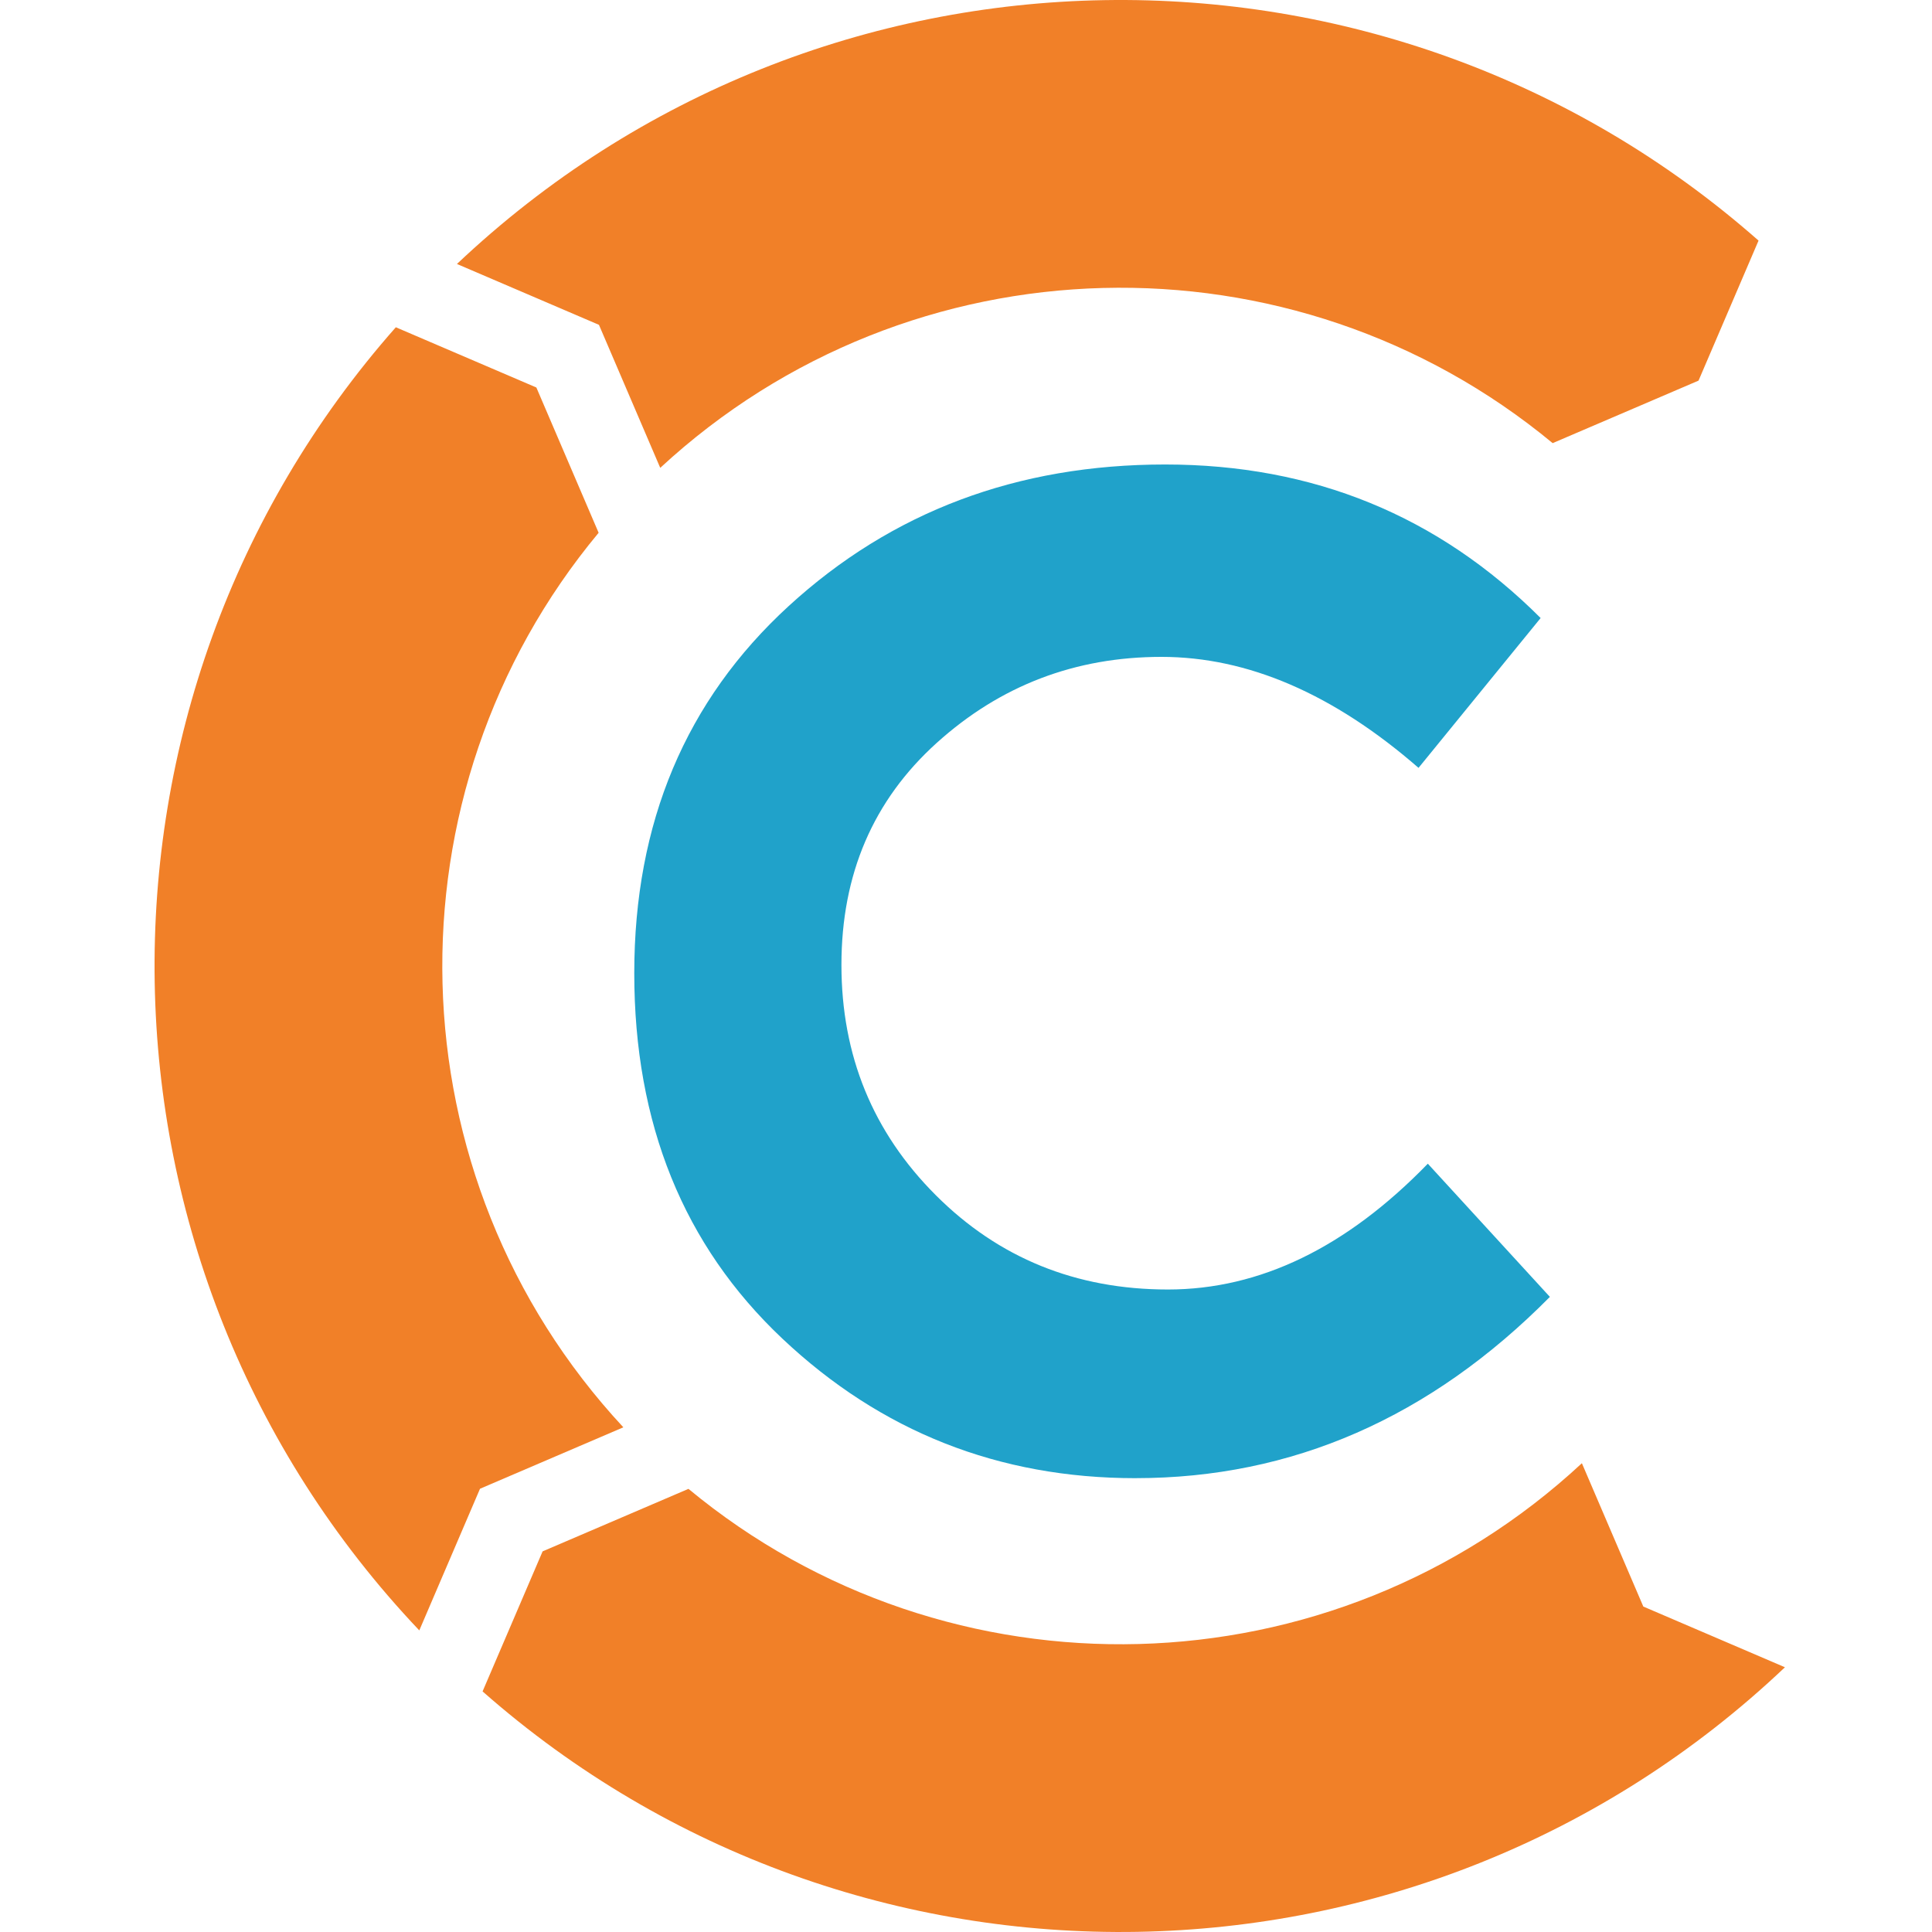
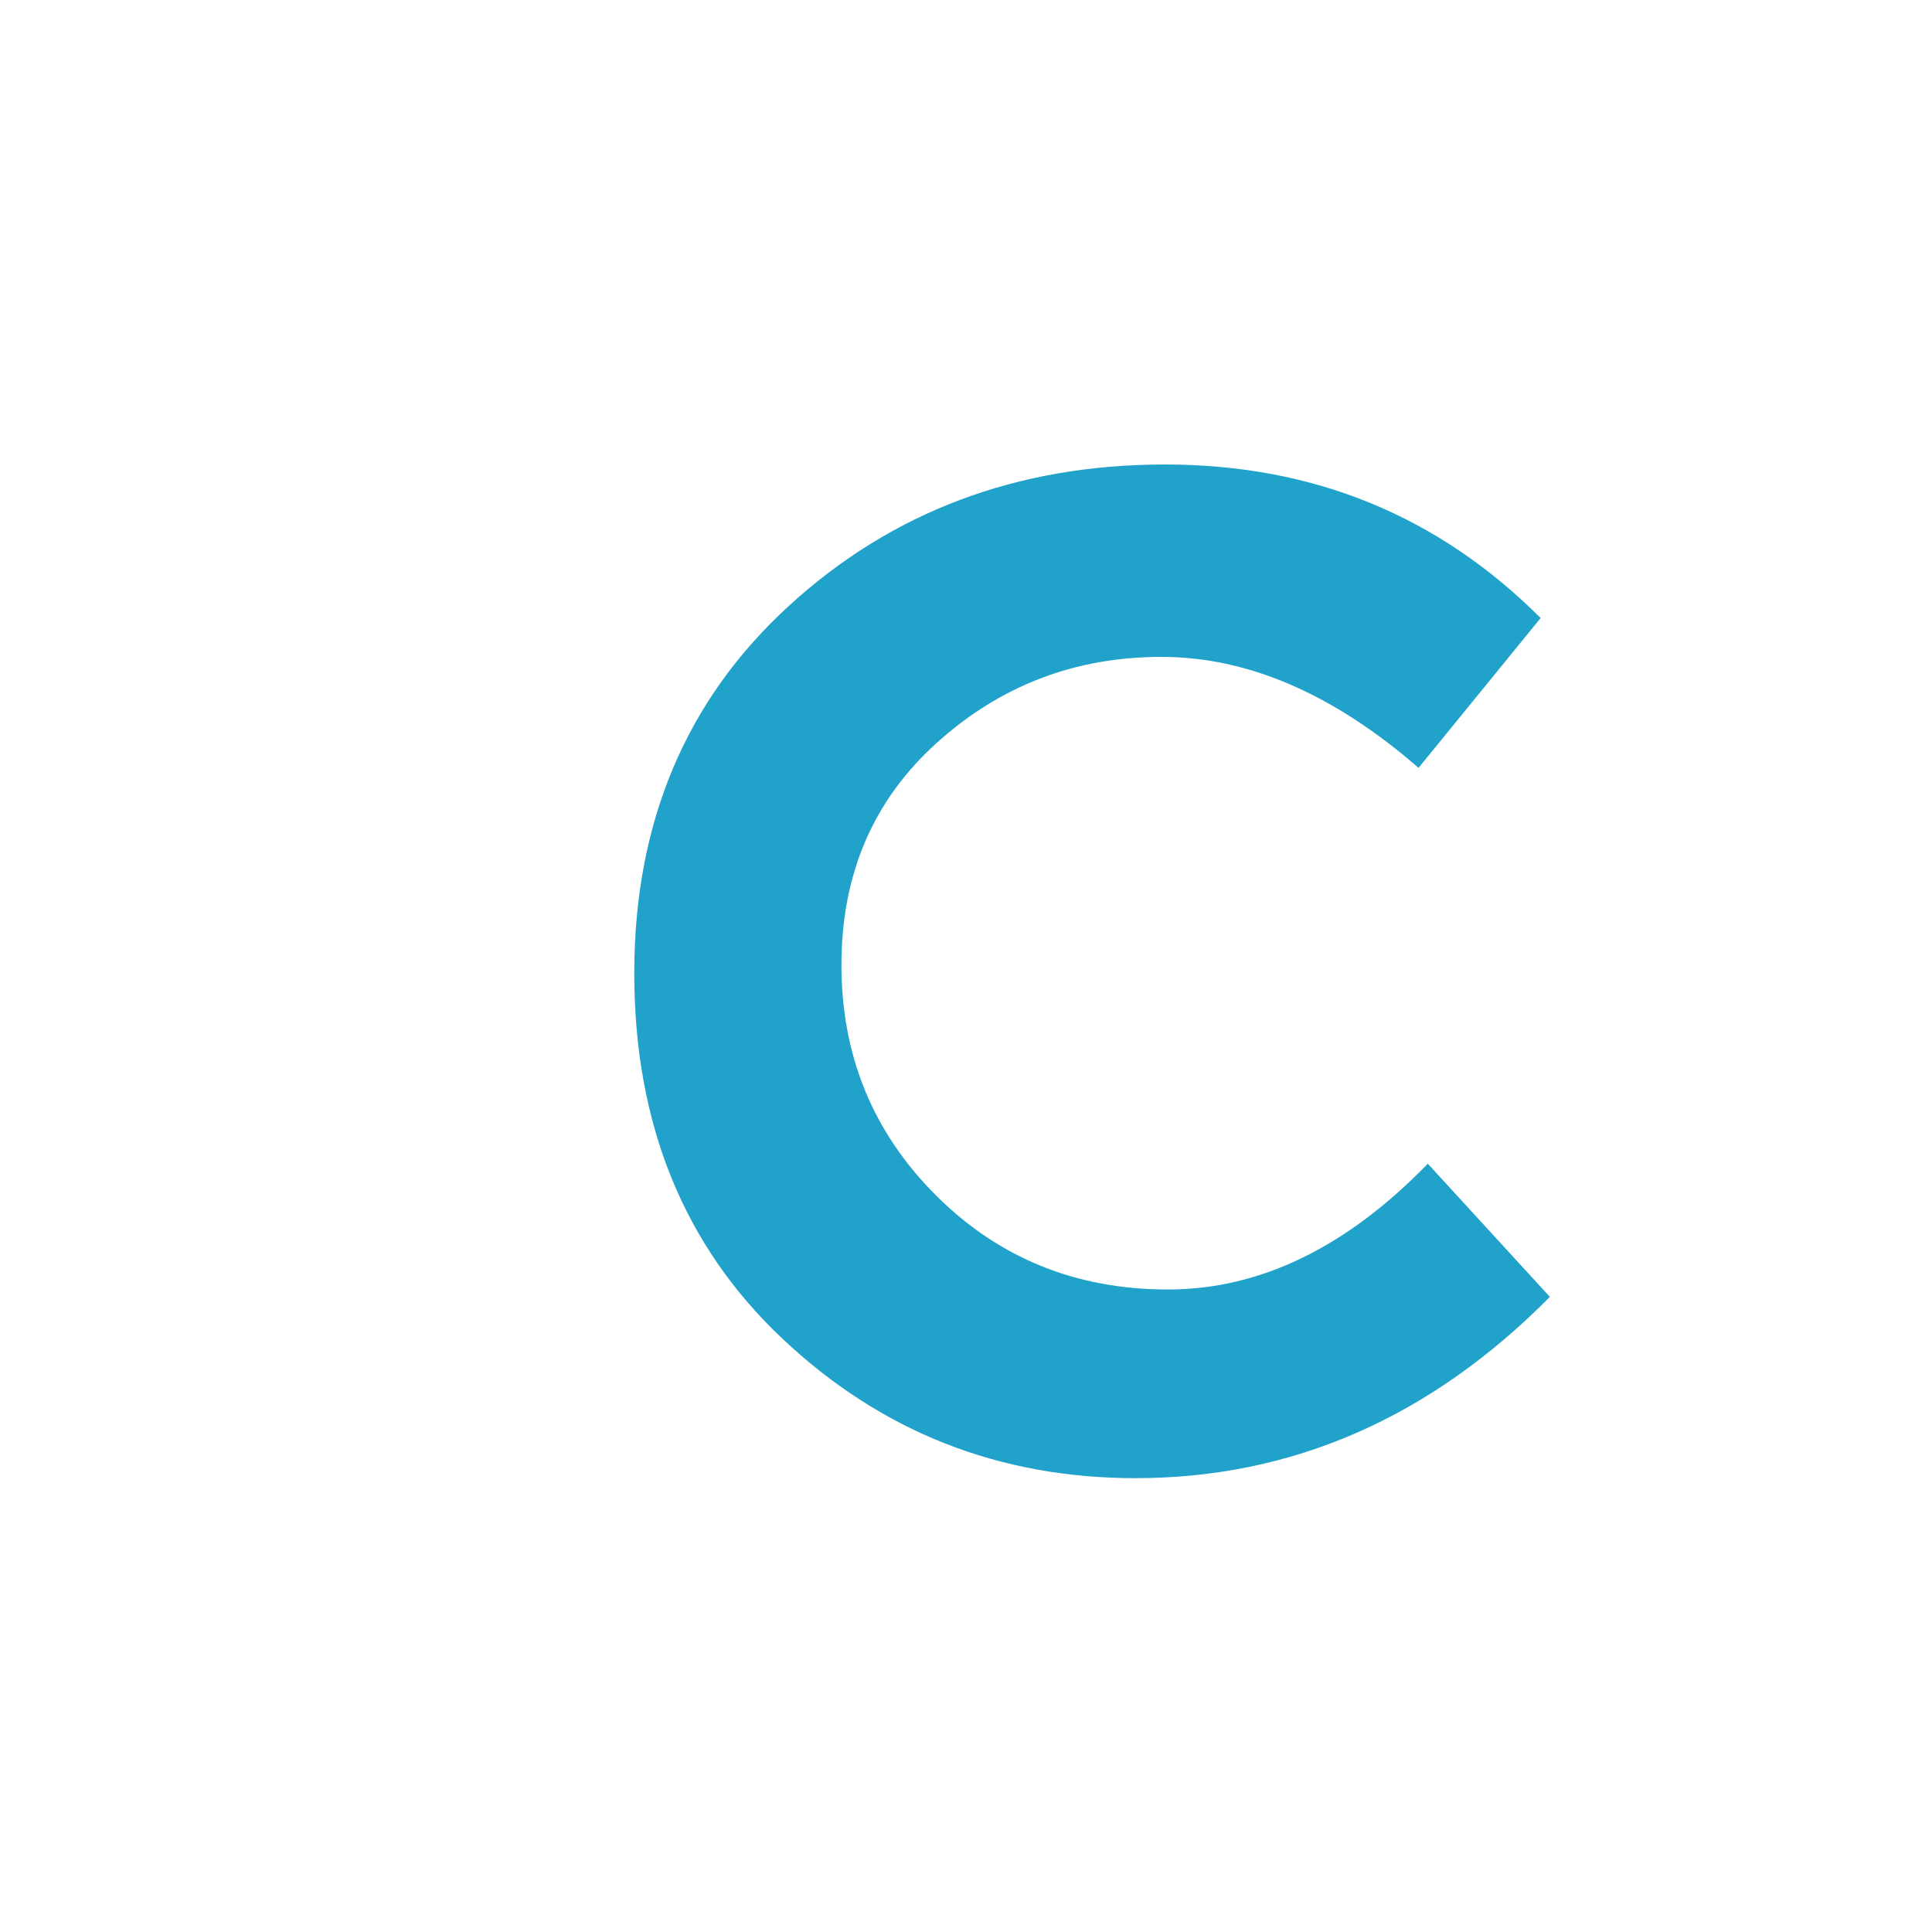
<svg xmlns="http://www.w3.org/2000/svg" height="200" width="200">
  <g fill="none" fill-rule="evenodd">
-     <path d="m163.756 151.472 6.36 14.838 14.66 6.284c-37.63 35.688-96.21 36.52-134.82 2.5l6.214-14.496 15.1-6.472c26.918 22.3 66.578 21.415 92.486-2.654zm-3.026-105.598 15.102-6.472 6.212-14.495c-38.58-33.998-97.104-33.19-134.74 2.42l14.7 6.3 6.344 14.805c25.91-23.975 65.5-24.828 92.383-2.558zm-98.76 9.28-6.446-15.04-14.548-6.236c-34.093 38.608-33.283 97.242 2.43 134.9l6.284-14.663 14.838-6.36c-24.104-25.945-24.958-65.68-2.558-92.602z" fill="#f18028" />
    <path d="m117.553 153.02c-14.17 0-26.36-4.818-36.574-14.456-10.216-9.64-15.32-22.245-15.32-37.82 0-15.574 5.33-28.244 15.99-38.01s23.646-14.65 38.965-14.65c15.32 0 28.277 5.3 38.872 15.895l-12.64 15.51c-8.802-7.659-17.676-11.489-26.611-11.489s-16.69 2.968-23.266 8.904-9.864 13.596-9.864 22.98c0 9.382 3.256 17.33 9.766 23.84s14.522 9.765 24.032 9.765 18.48-4.34 26.905-13.024l12.636 13.787c-12.383 12.51-26.68 18.766-42.894 18.766z" fill="#20a2ca" />
  </g>
</svg>